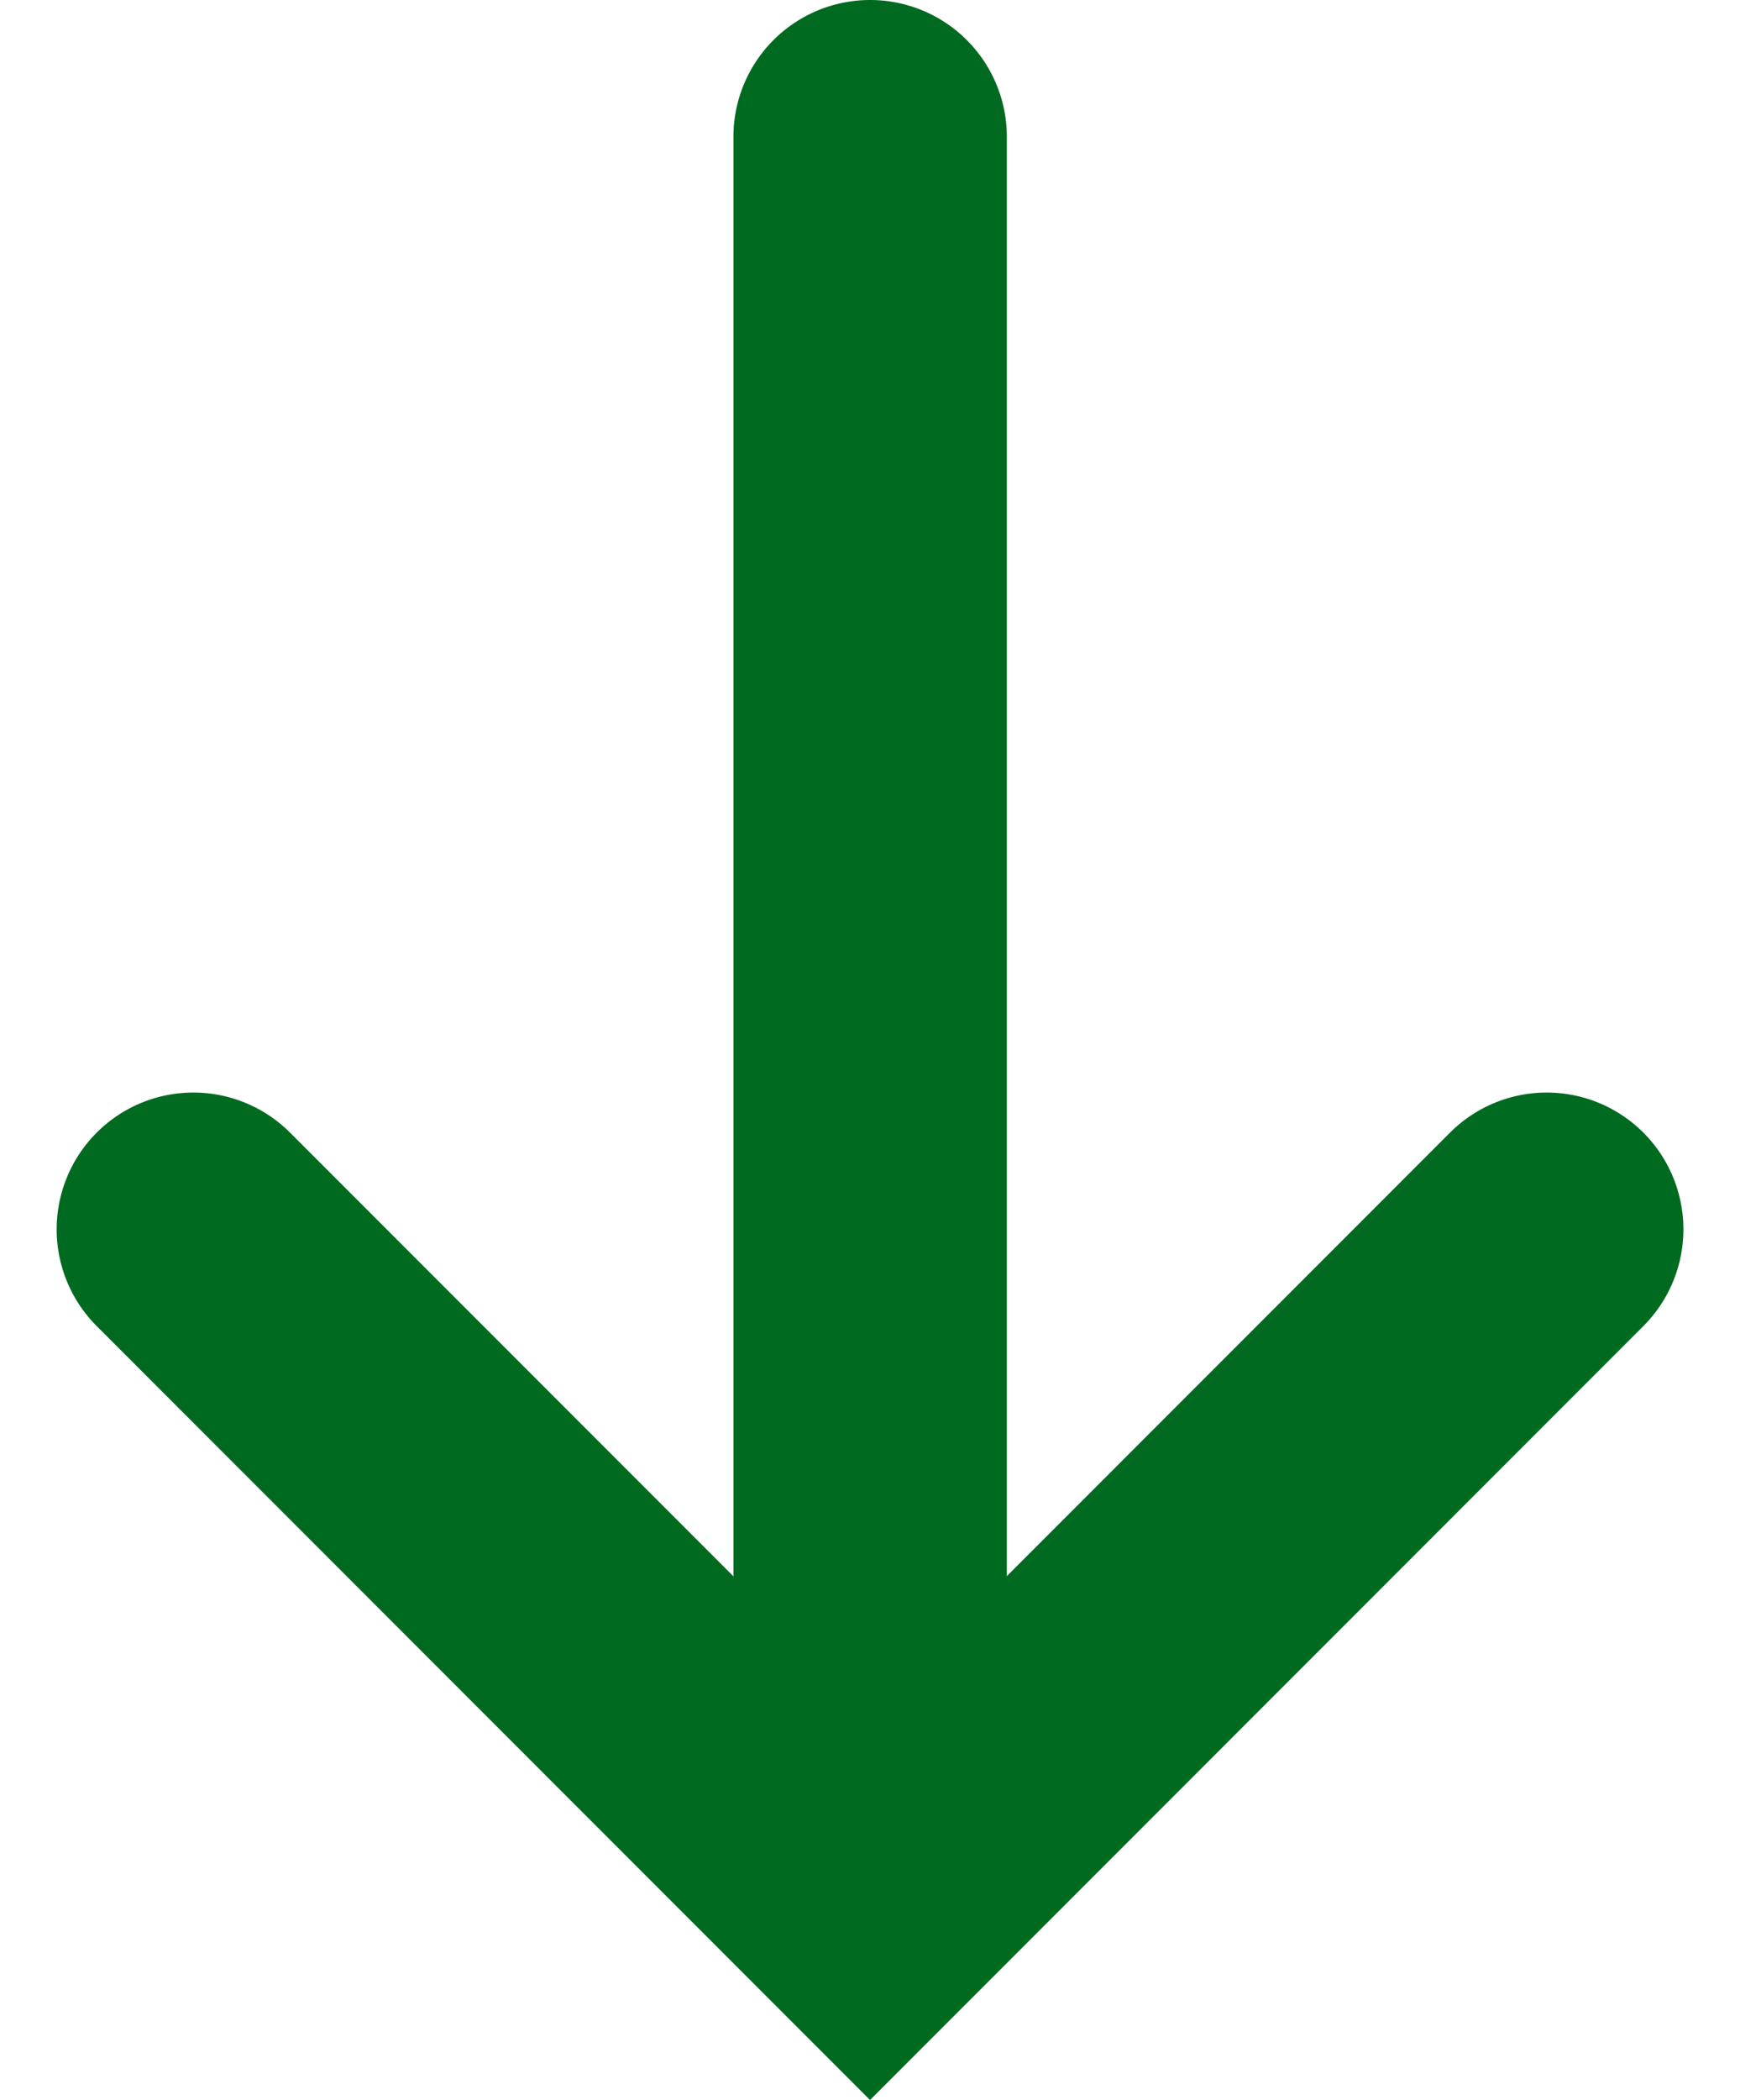
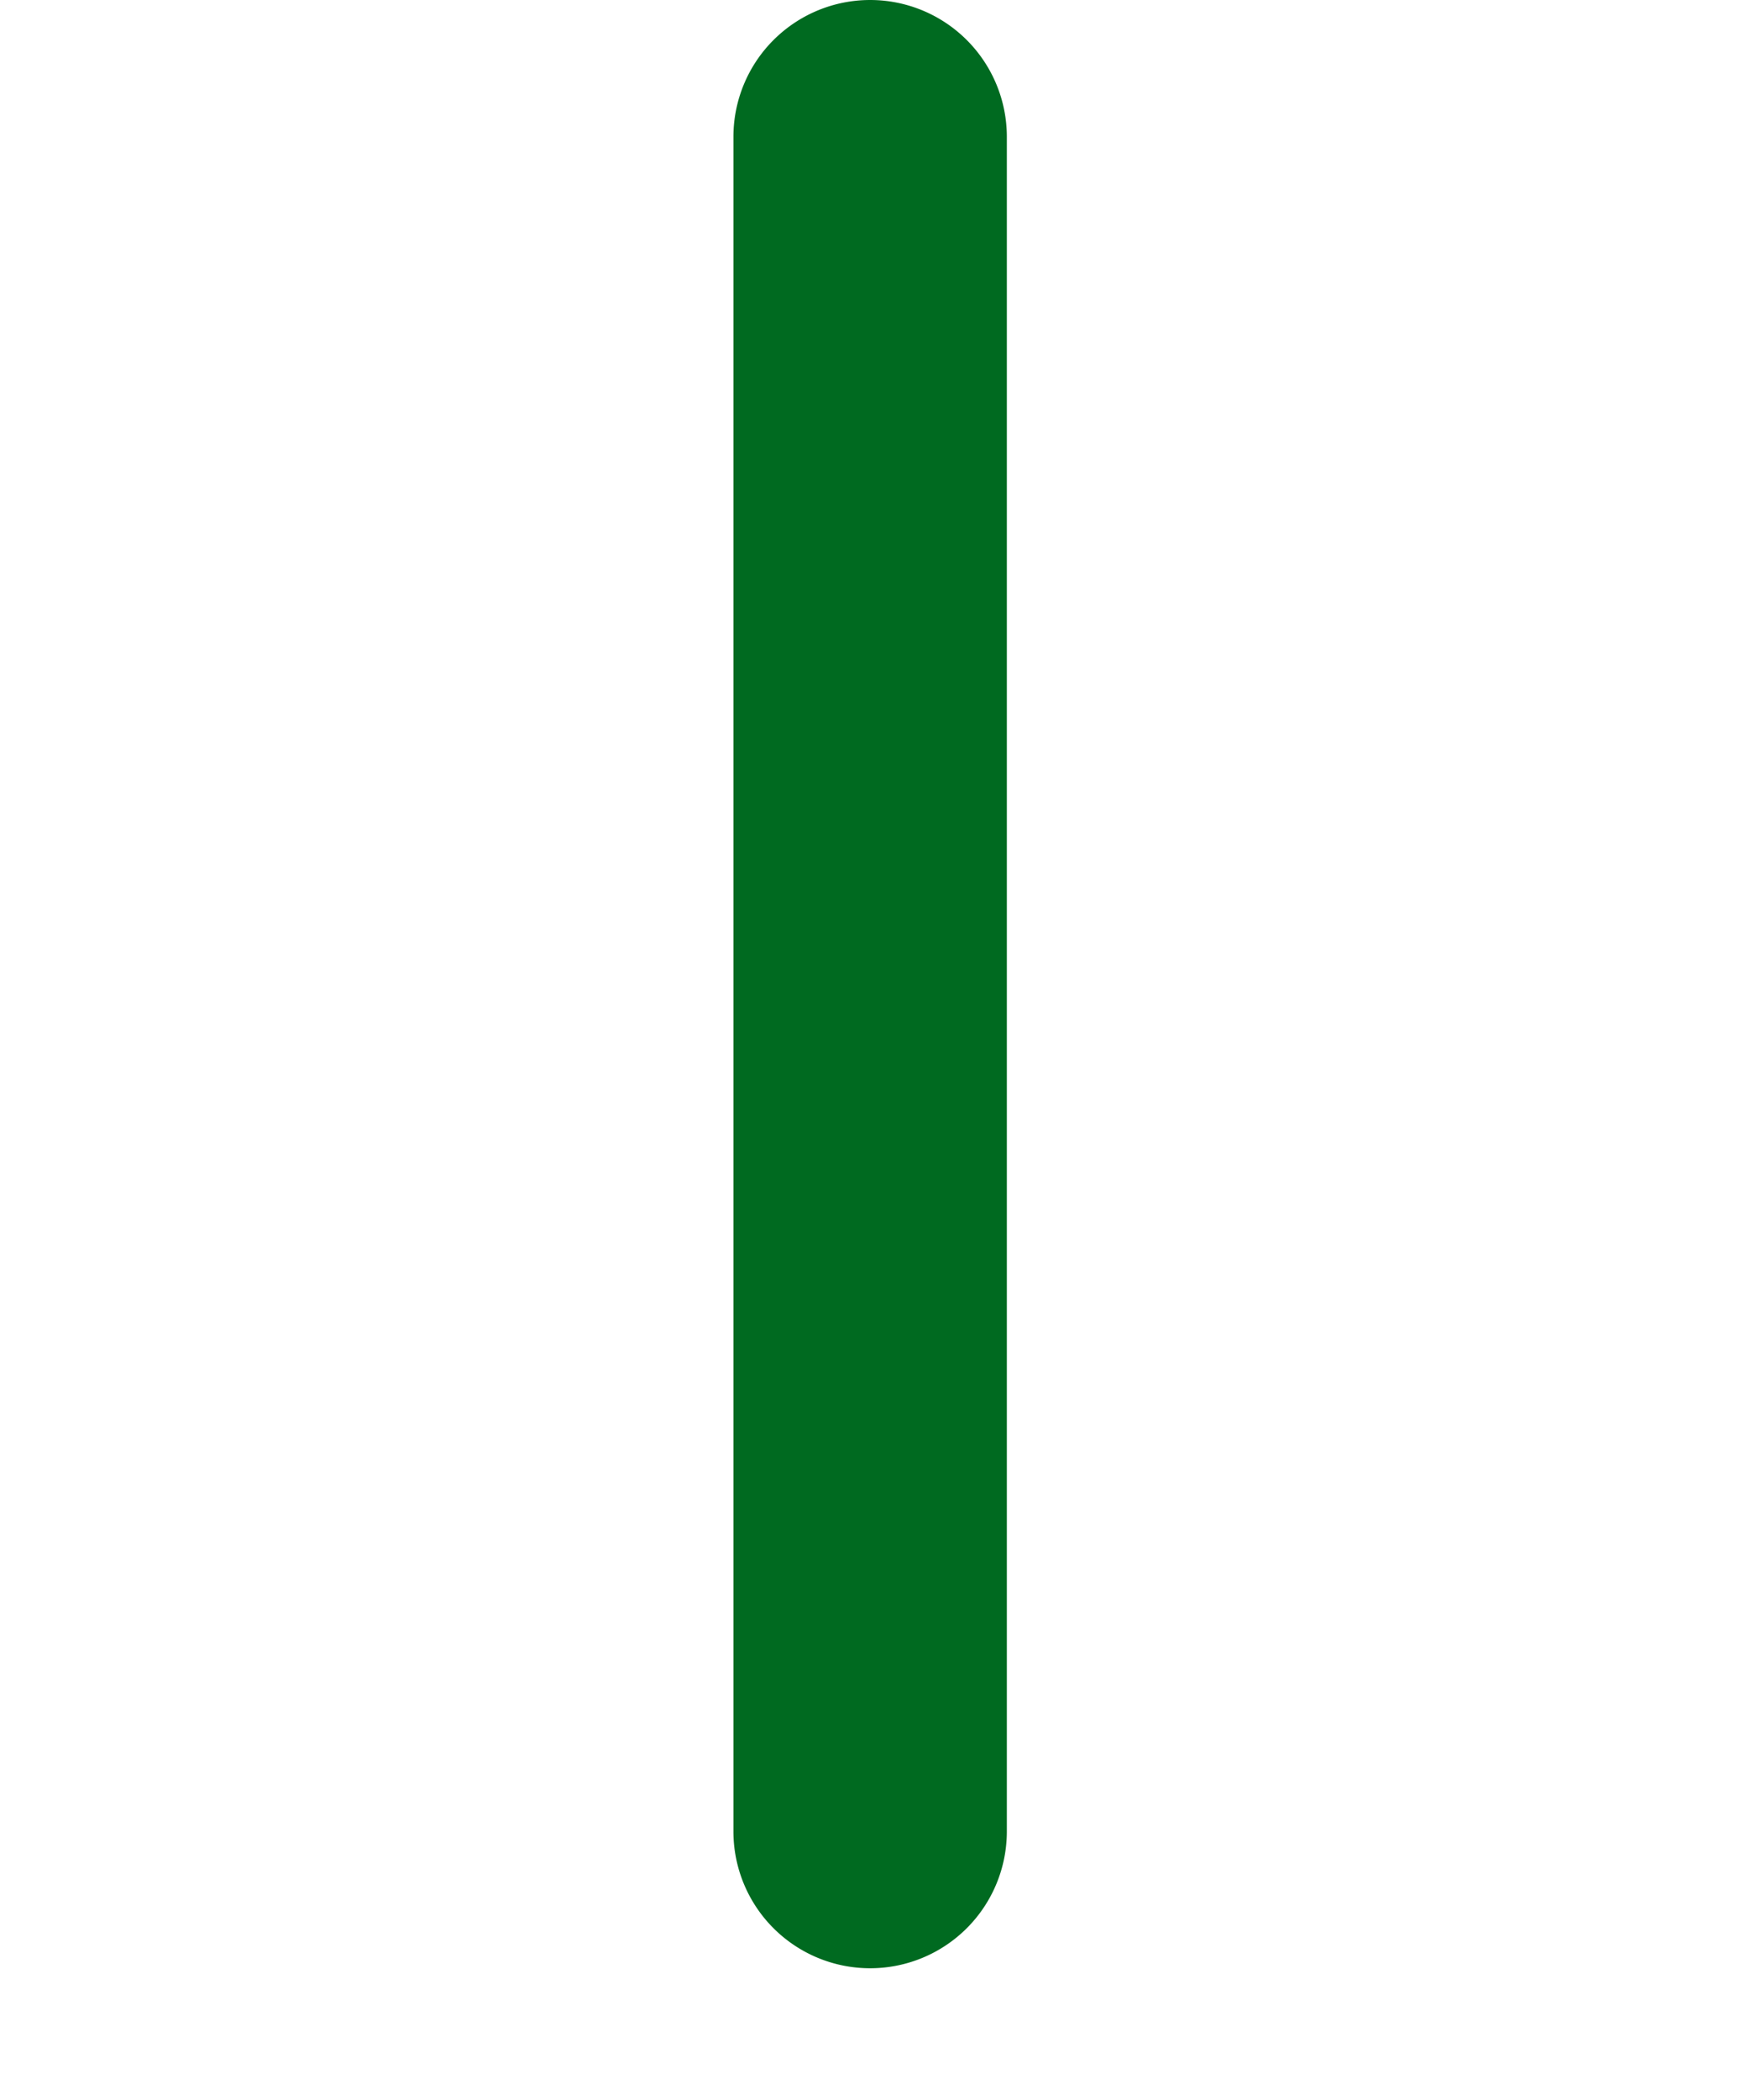
<svg xmlns="http://www.w3.org/2000/svg" width="12.728" height="15.35" viewBox="0 0 12.728 15.35">
  <g transform="translate(11.314 1) rotate(90)">
-     <path d="M7,8A1,1,0,0,1,6,7V1H0A1,1,0,0,1-1,0,1,1,0,0,1,0-1H8V7A1,1,0,0,1,7,8Z" transform="translate(7.986) rotate(45)" fill="#006a20" />
    <path d="M579.518,1440.5H567.131a1,1,0,0,1,0-2h12.387a1,1,0,0,1,0,2Z" transform="translate(-567.131 -1434.551)" fill="#006a20" />
  </g>
</svg>